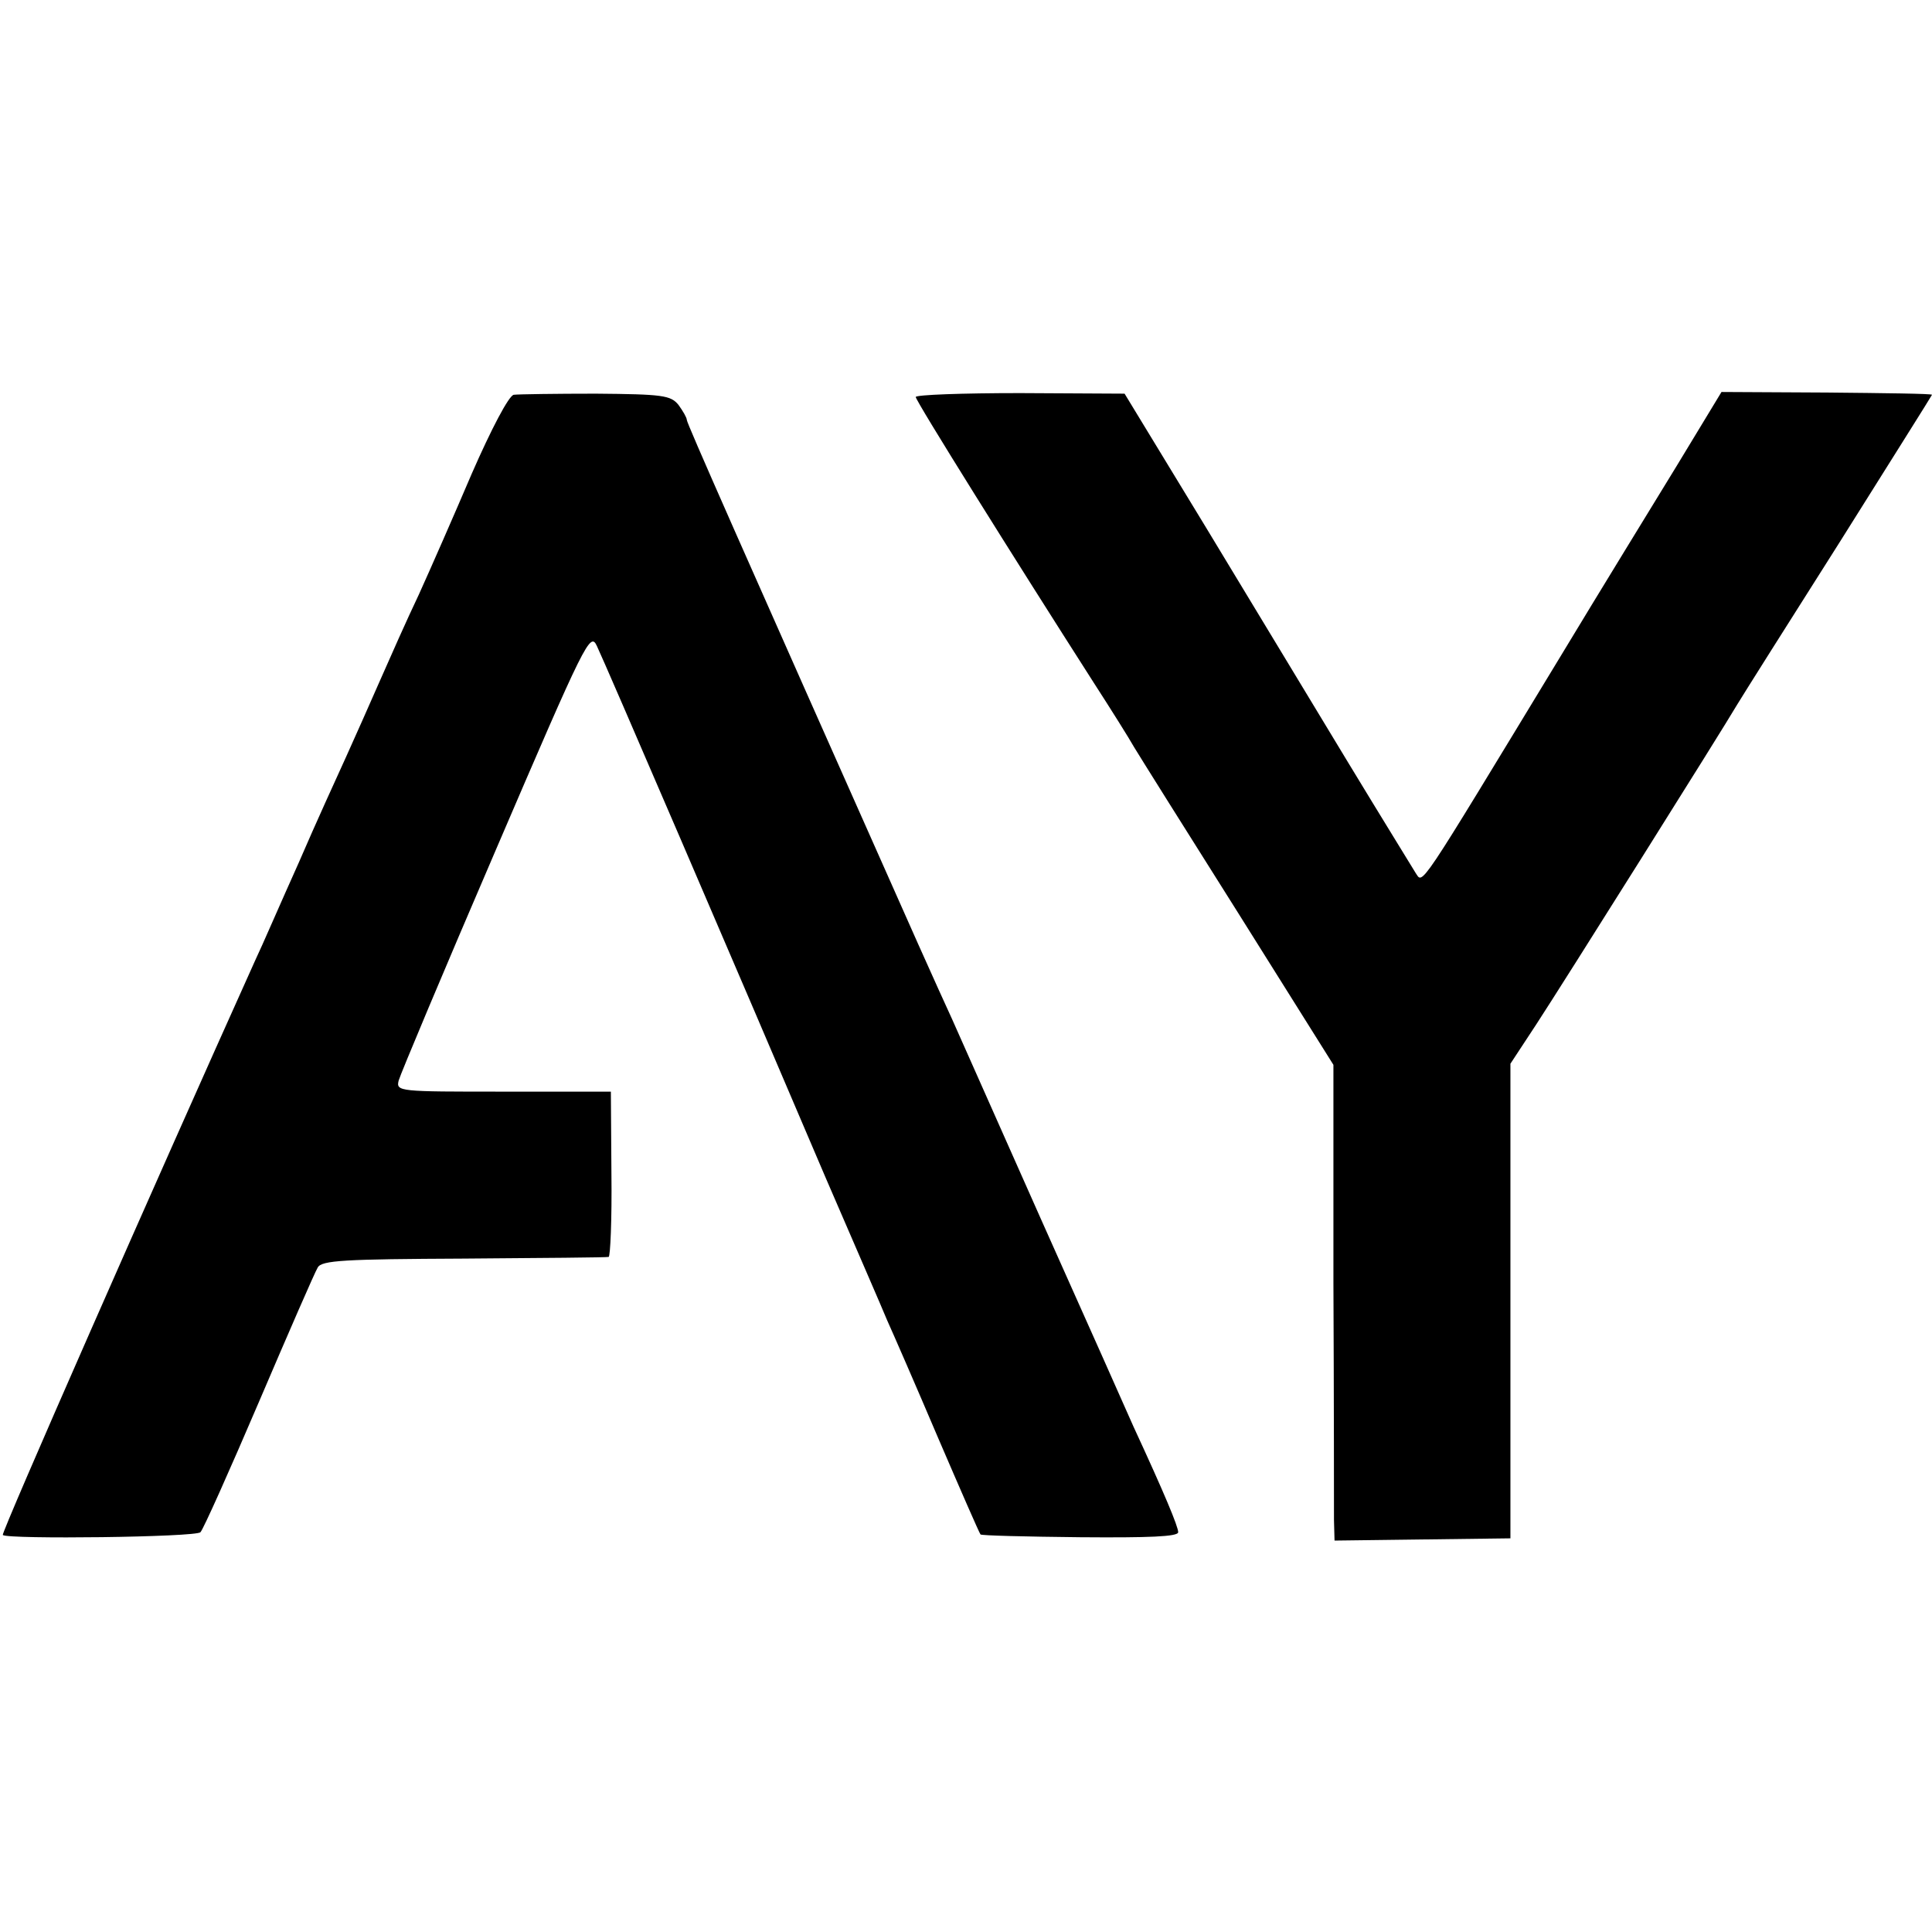
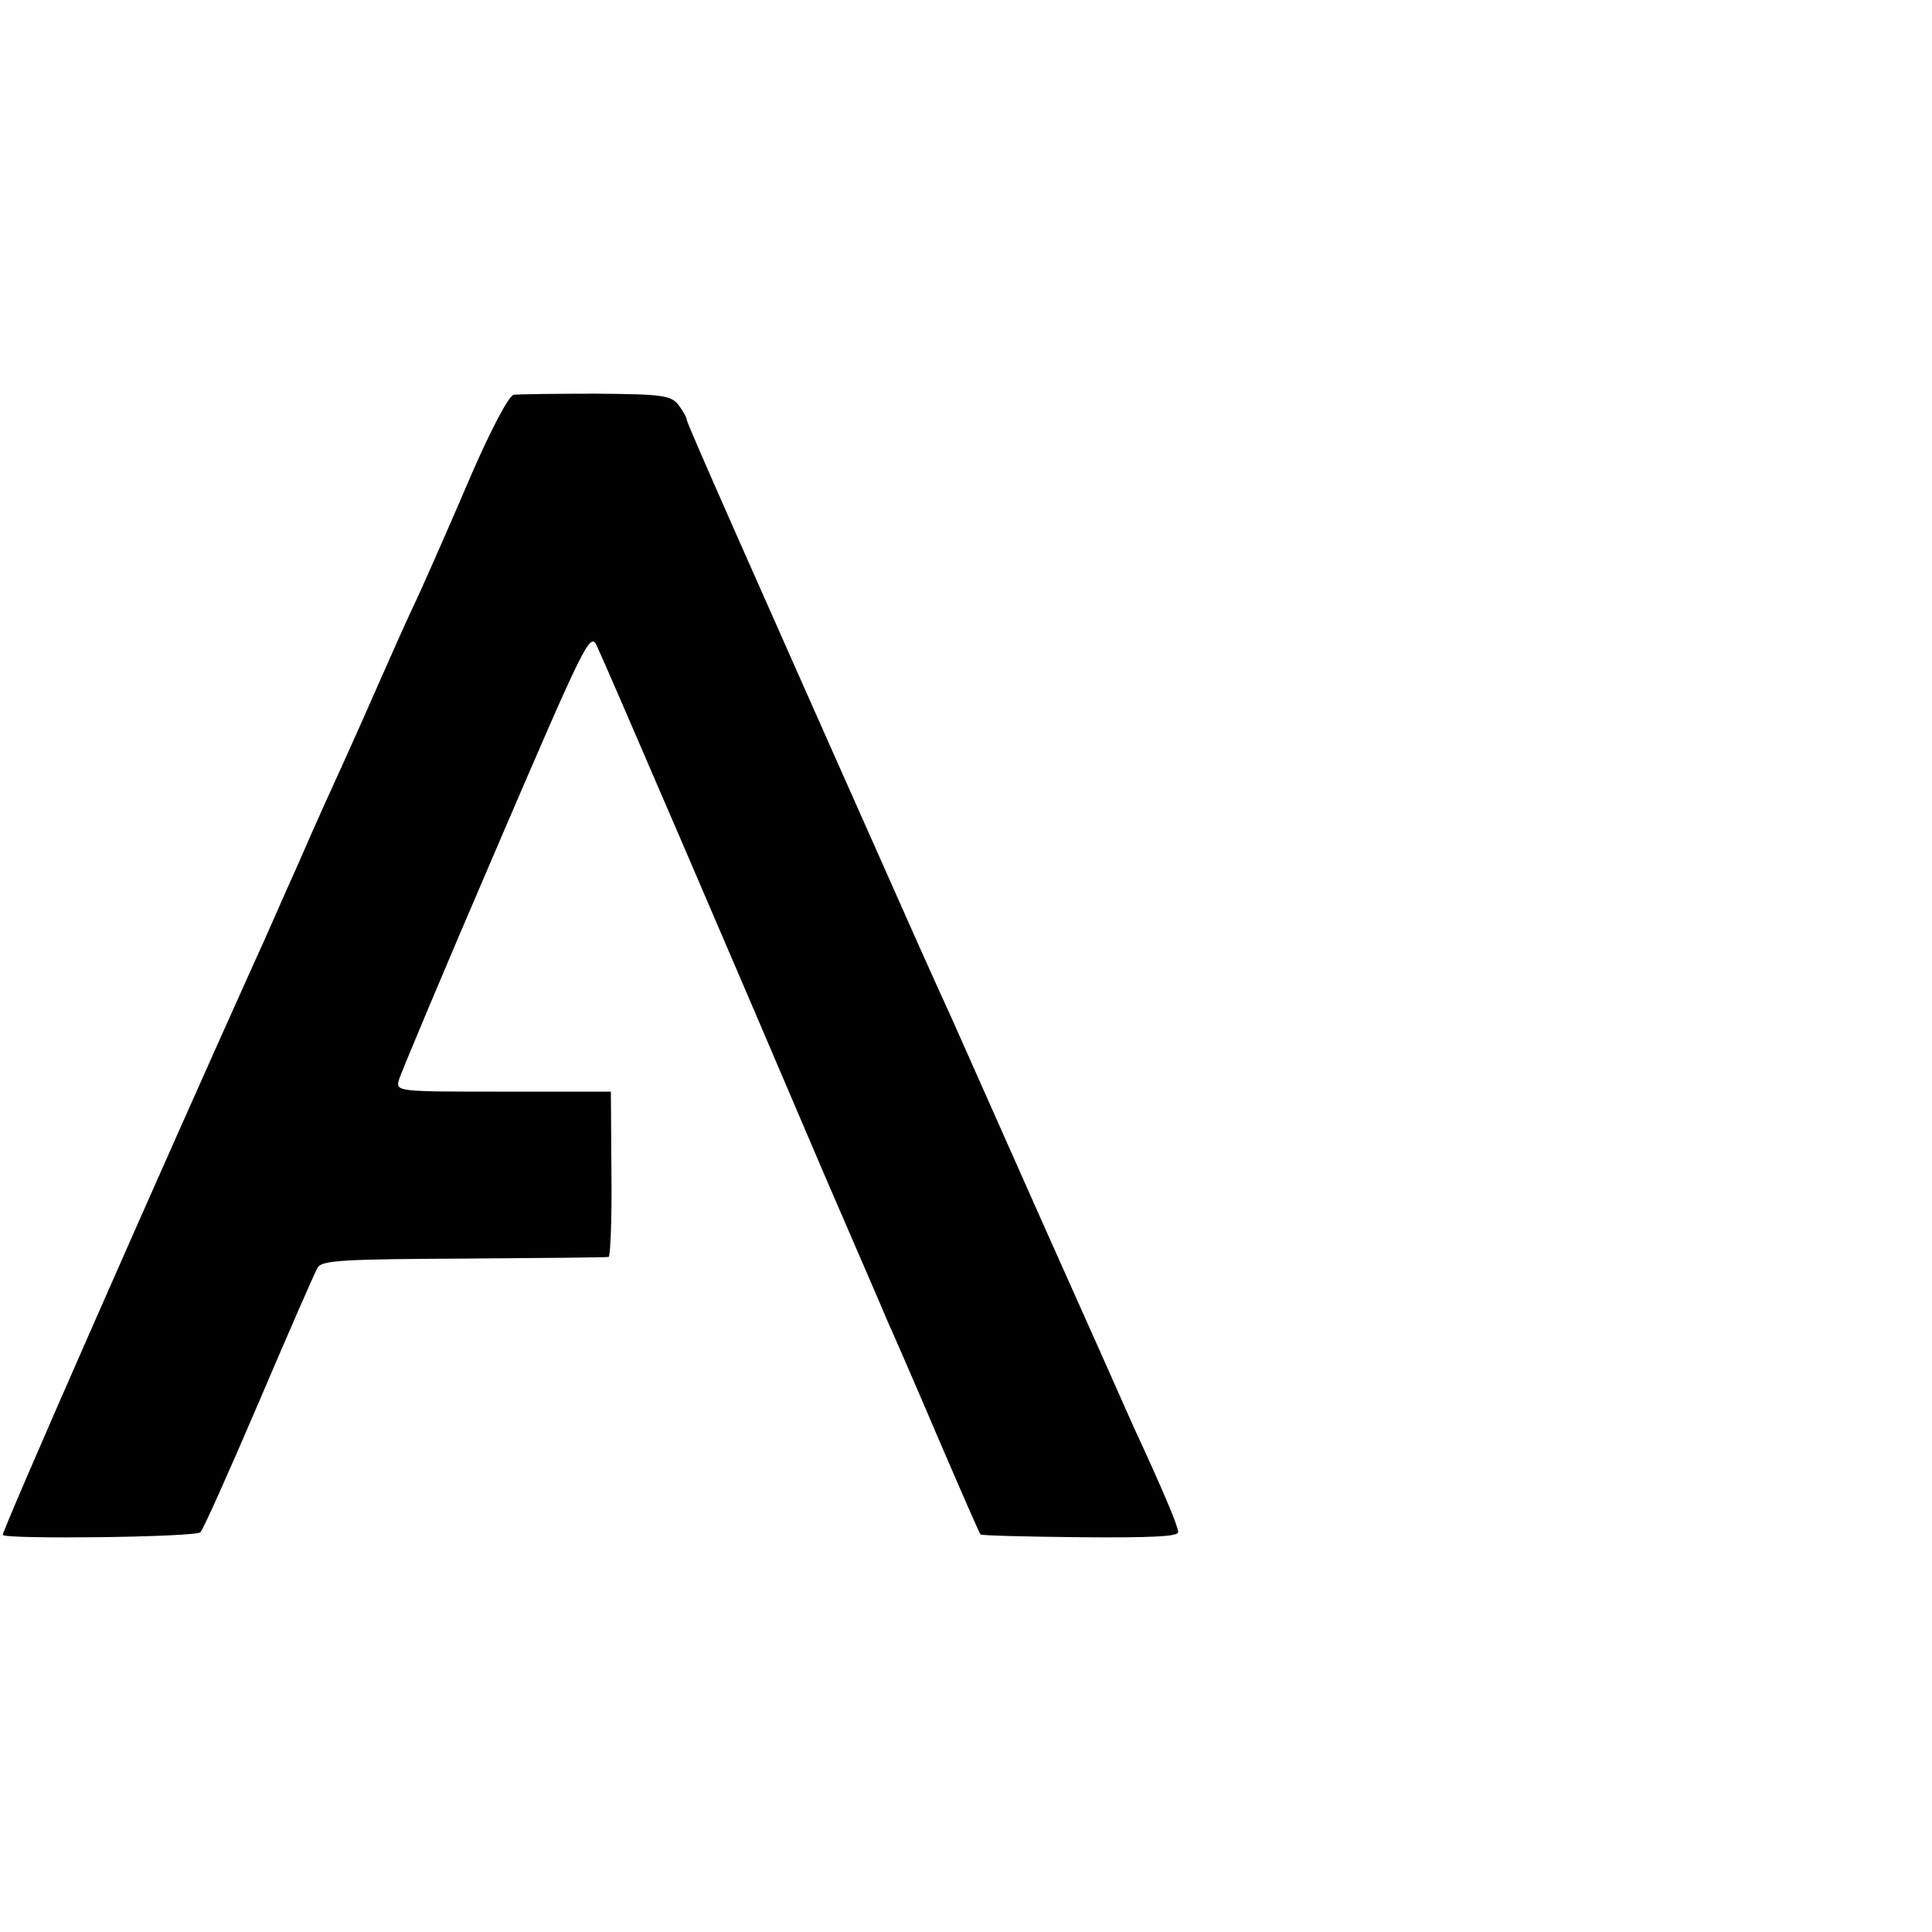
<svg xmlns="http://www.w3.org/2000/svg" version="1.0" width="346pt" height="346pt" viewBox="0 0 346 346" preserveAspectRatio="xMidYMid meet">
  <g transform="translate(0,346) scale(0.1,-0.1)" fill="#000000" stroke="none">
    <path d="M920 2753 c-9 -2 -40 -61 -75 -141 -32 -75 -75 -173 -95 -217 -21 -44 -52 -114 -70 -155 -18 -41 -45 -102 -60 -135 -15 -33 -54 -118 -85 -190 -32 -71 -66 -150 -78 -175 -181 -402 -455 -1025 -452 -1029 9 -8 346 -4 354 5 5 5 52 110 105 234 53 124 100 232 105 240 7 13 48 15 262 16 140 1 256 2 259 3 3 0 6 67 5 149 l-1 147 -192 0 c-188 0 -193 0 -188 20 3 11 81 197 174 413 161 375 169 391 181 365 14 -29 252 -582 410 -953 51 -118 101 -233 110 -255 10 -22 51 -116 91 -210 40 -93 74 -171 76 -173 1 -2 81 -4 178 -5 124 -1 176 1 176 9 0 10 -24 68 -80 189 -10 23 -84 189 -165 370 -81 182 -153 344 -160 360 -8 17 -35 77 -61 135 -321 722 -414 932 -414 938 0 4 -7 16 -15 27 -14 17 -28 19 -148 20 -72 0 -139 -1 -147 -2z" />
-     <path d="M1640 2749 c0 -7 175 -287 319 -512 31 -48 63 -99 72 -115 9 -15 93 -149 187 -298 l170 -271 0 -389 c1 -214 1 -406 1 -426 l1 -37 157 2 158 2 0 425 0 425 46 70 c49 75 333 527 360 573 9 15 91 145 183 290 91 145 166 264 166 265 0 2 -85 3 -188 4 l-189 1 -80 -132 c-44 -72 -138 -225 -208 -341 -261 -430 -246 -408 -260 -388 -6 10 -61 99 -121 198 -60 99 -174 288 -254 420 l-146 240 -187 1 c-103 0 -187 -3 -187 -7z" />
  </g>
</svg>